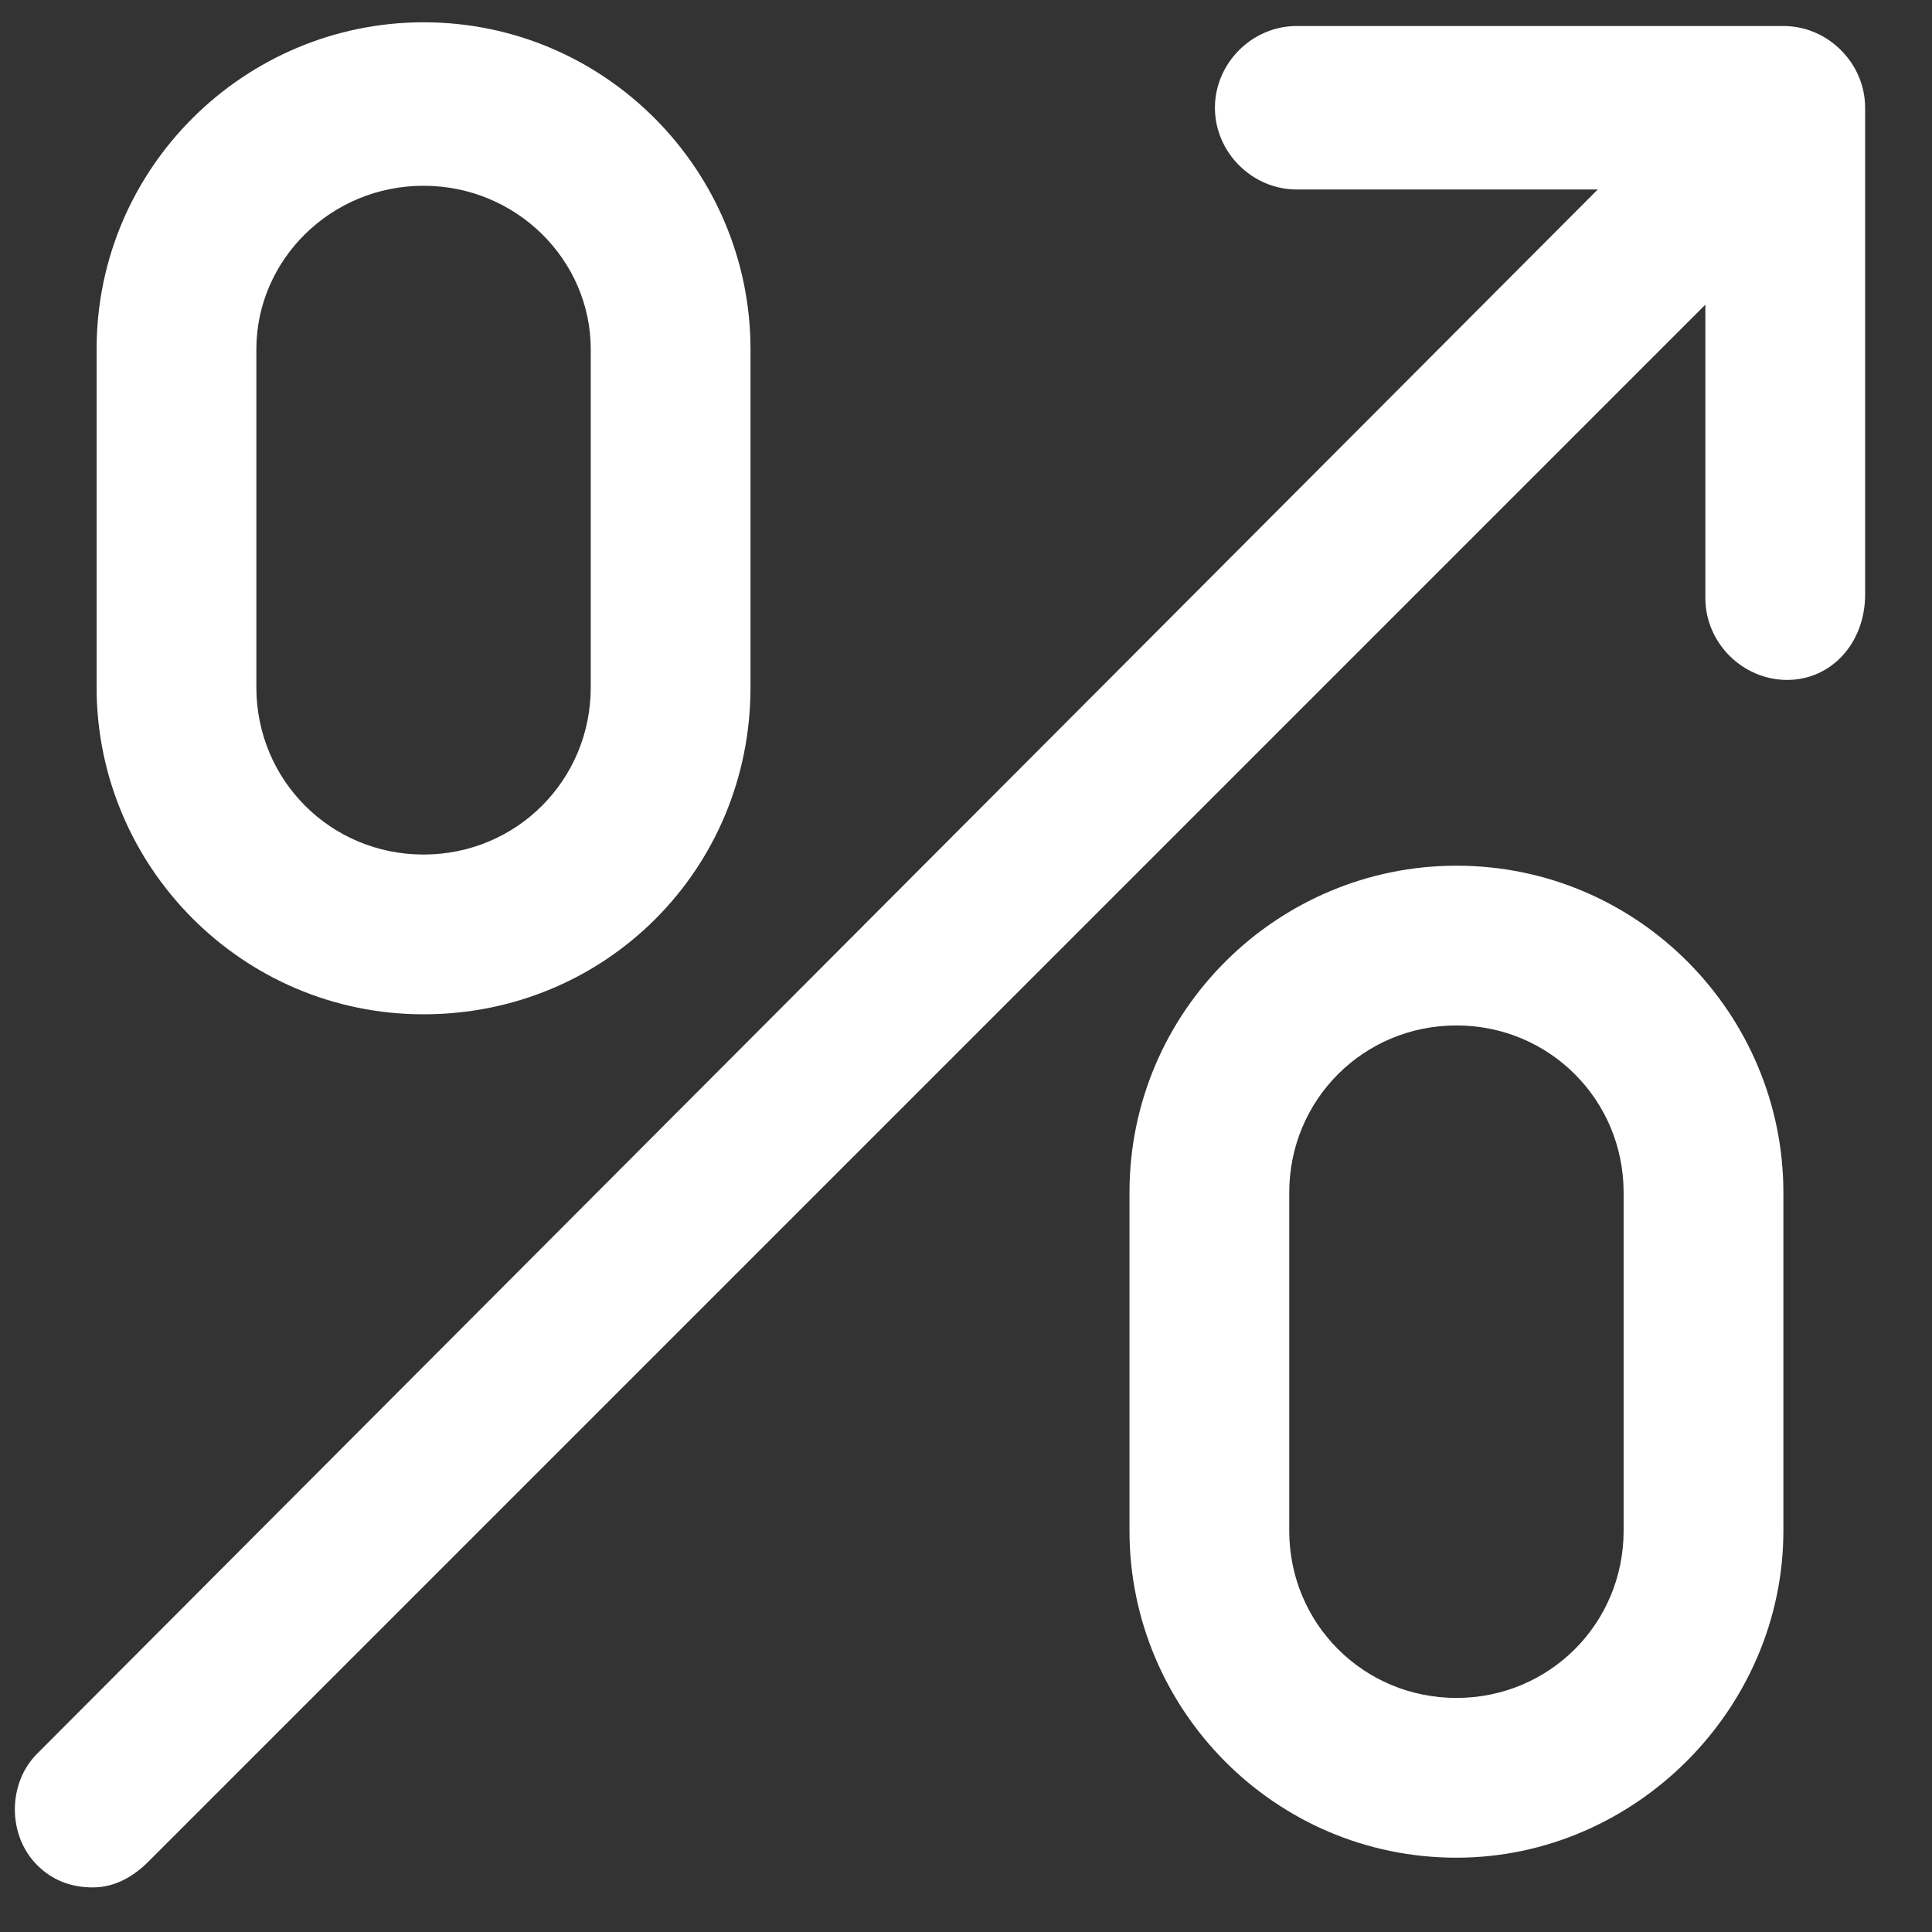
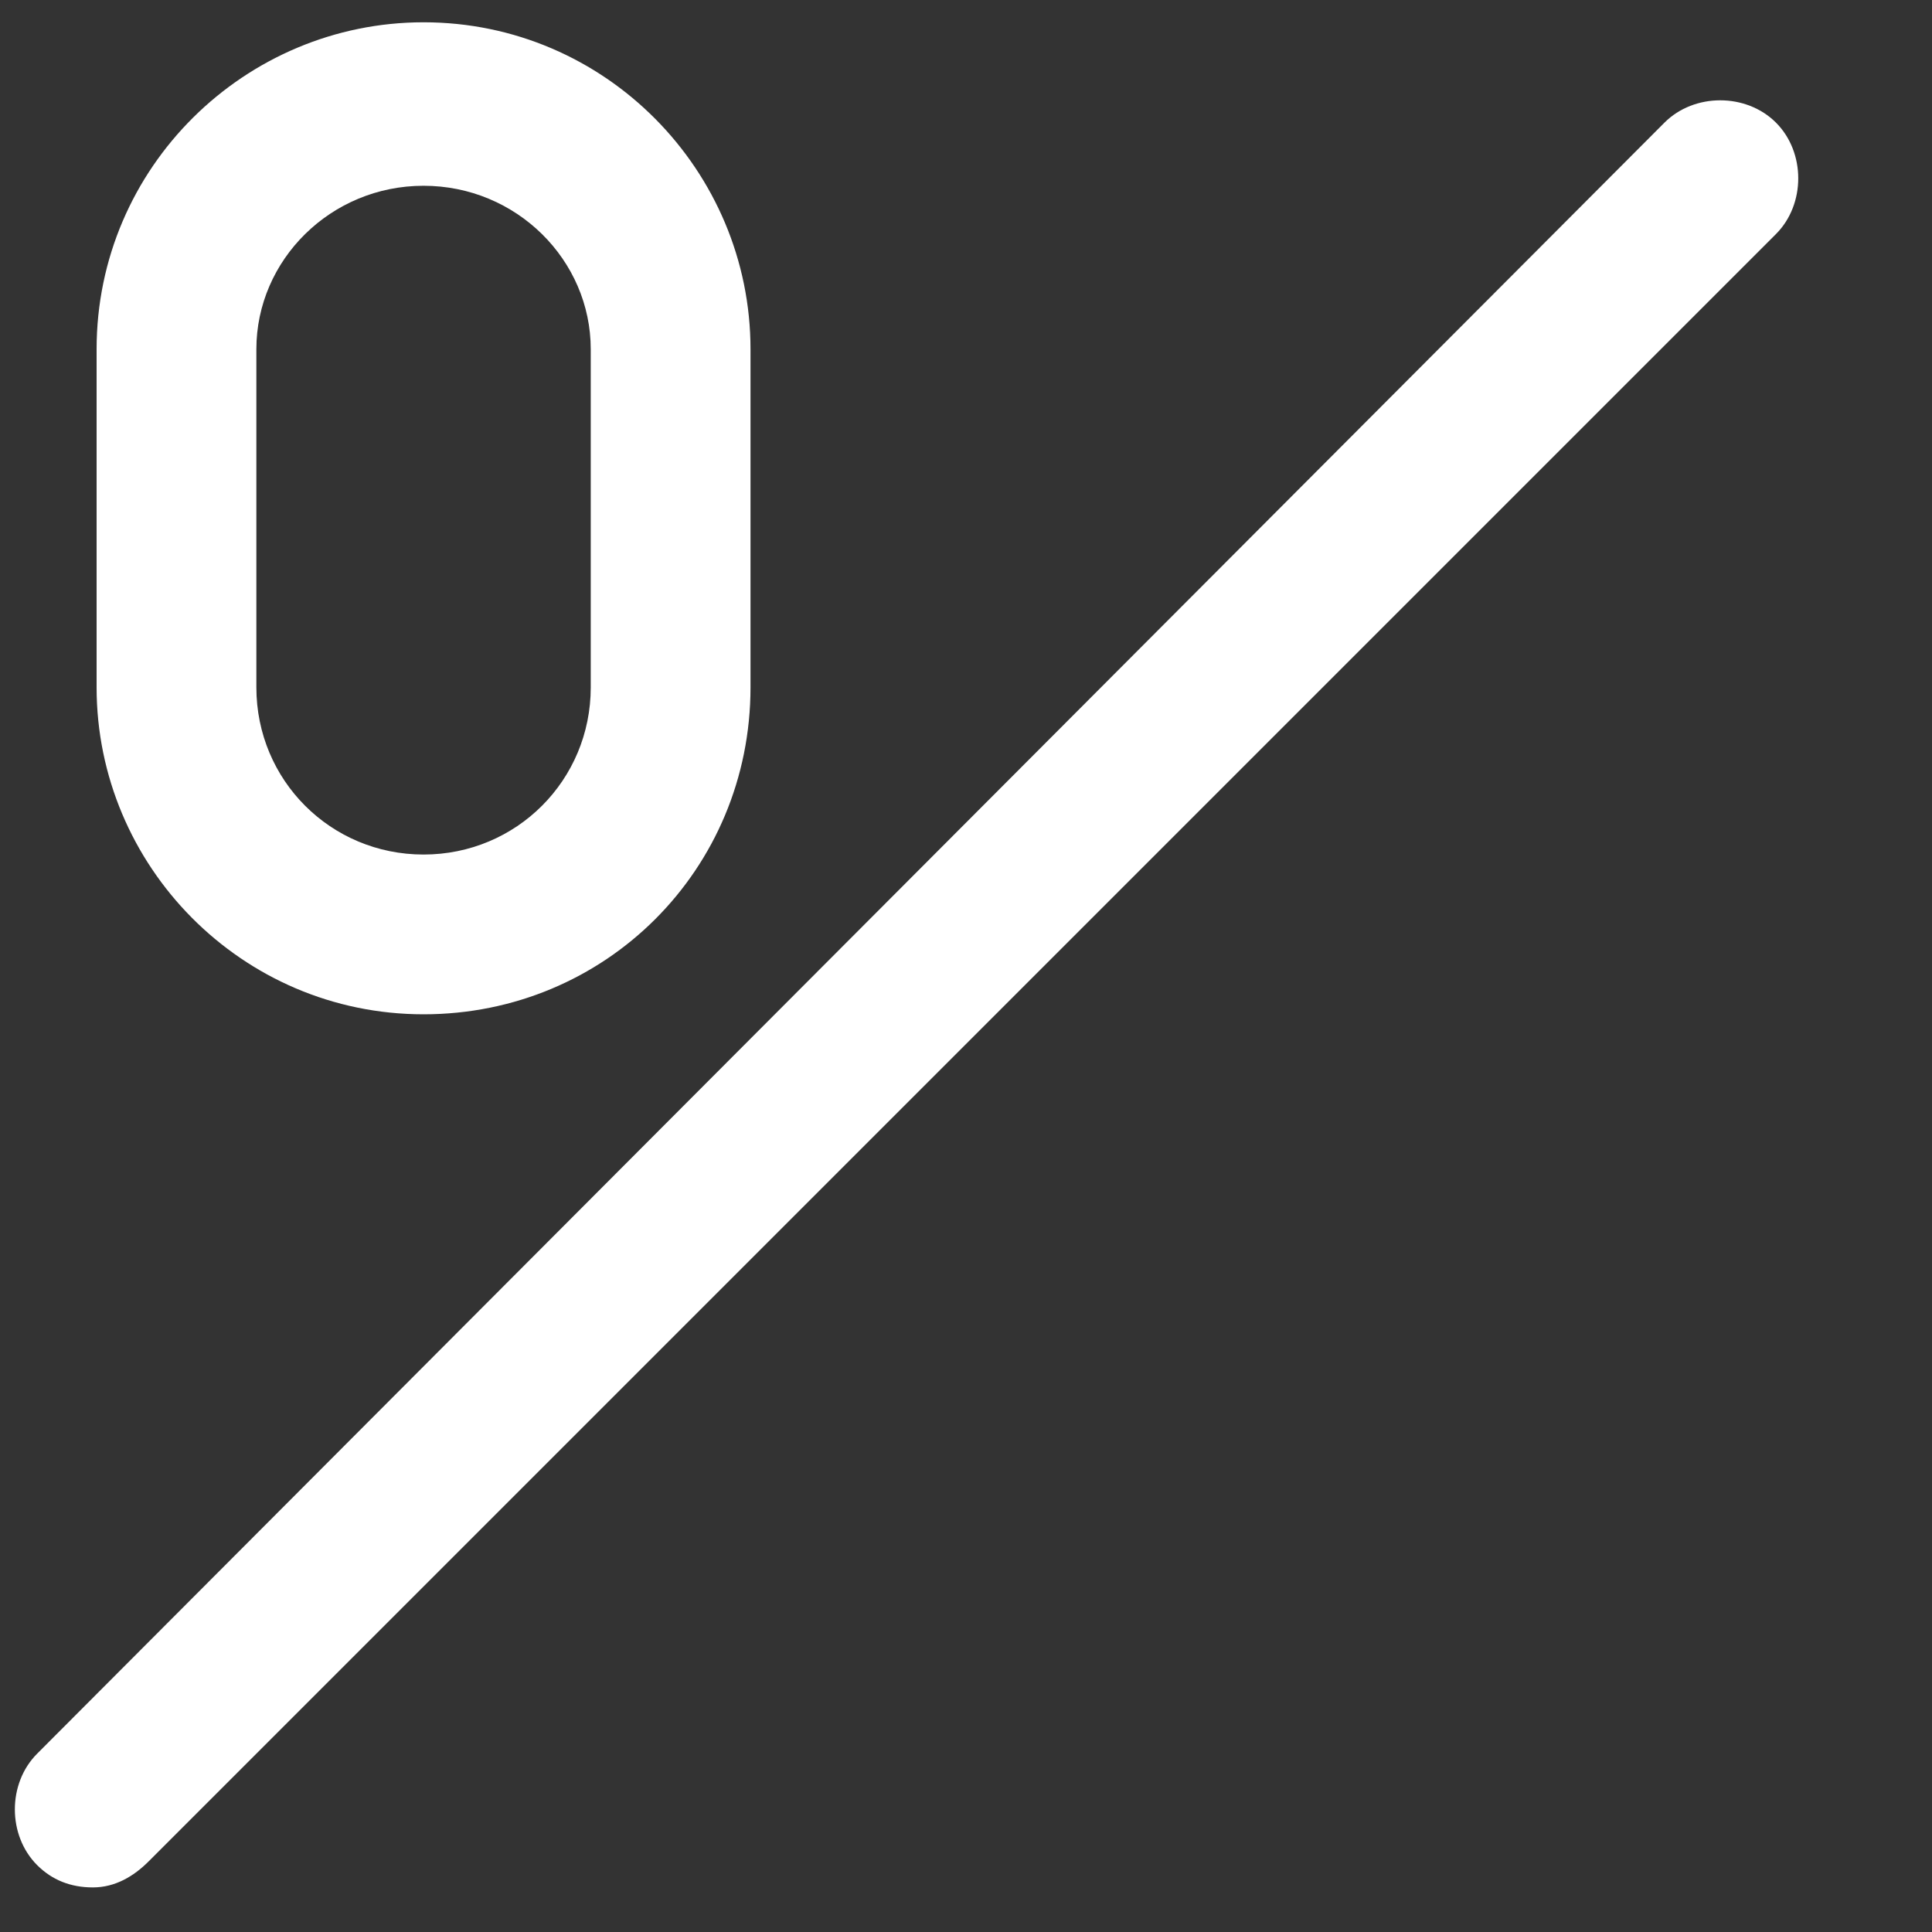
<svg xmlns="http://www.w3.org/2000/svg" version="1.1" id="Слой_1" x="0px" y="0px" viewBox="0 0 52 52" style="enable-background:new 0 0 52 52;" xml:space="preserve">
  <rect x="0" y="0" width="52" height="52" fill="#333333" stroke="none" />
  <style type="text/css">
	.st0{fill:#FFFFFF;}
</style>
  <g>
    <g>
      <g>
        <path class="st0" d="M11.4,27.3c-4.9,0-8.8-4-8.8-8.8V9.4c0-4.9,4-8.8,8.8-8.8c4.9,0,8.8,4,8.8,8.8v9.1     C20.2,23.4,16.3,27.3,11.4,27.3L11.4,27.3z M11.4,5C8.9,5,6.9,7,6.9,9.4v9.1c0,2.5,2,4.5,4.5,4.5c2.5,0,4.5-2,4.5-4.5V9.4     C15.9,7,13.9,5,11.4,5L11.4,5z" />
      </g>
      <g>
-         <path class="st0" d="M39.2,50c-4.9,0-8.8-4-8.8-8.8v-9.1c0-4.9,4-8.8,8.8-8.8c4.9,0,8.8,4,8.8,8.8v9.1C48,46,44,50,39.2,50     L39.2,50z M39.2,27.6c-2.5,0-4.5,2-4.5,4.5v9.1c0,2.5,2,4.5,4.5,4.5c2.5,0,4.5-2,4.5-4.5v-9.1C43.7,29.6,41.7,27.6,39.2,27.6     L39.2,27.6z" />
-       </g>
+         </g>
    </g>
    <g>
      <g>
-         <path class="st0" d="M48.1,18.3c-1.2,0-2.2-1-2.2-2.2l0-11l-11,0c-1.2,0-2.2-1-2.2-2.2c0-1.2,1-2.2,2.2-2.2l0,0l13.1,0     c1.2,0,2.2,1,2.2,2.2l0,13.1C50.2,17.3,49.3,18.3,48.1,18.3L48.1,18.3L48.1,18.3z" />
-       </g>
+         </g>
      <g>
        <path class="st0" d="M2.5,50.8c-0.6,0-1.1-0.2-1.5-0.6c-0.8-0.8-0.8-2.2,0-3L44.8,3.3c0.8-0.8,2.2-0.8,3,0c0.8,0.8,0.8,2.2,0,3     L4,50.1C3.6,50.5,3.1,50.8,2.5,50.8L2.5,50.8z" />
      </g>
    </g>
  </g>
</svg>